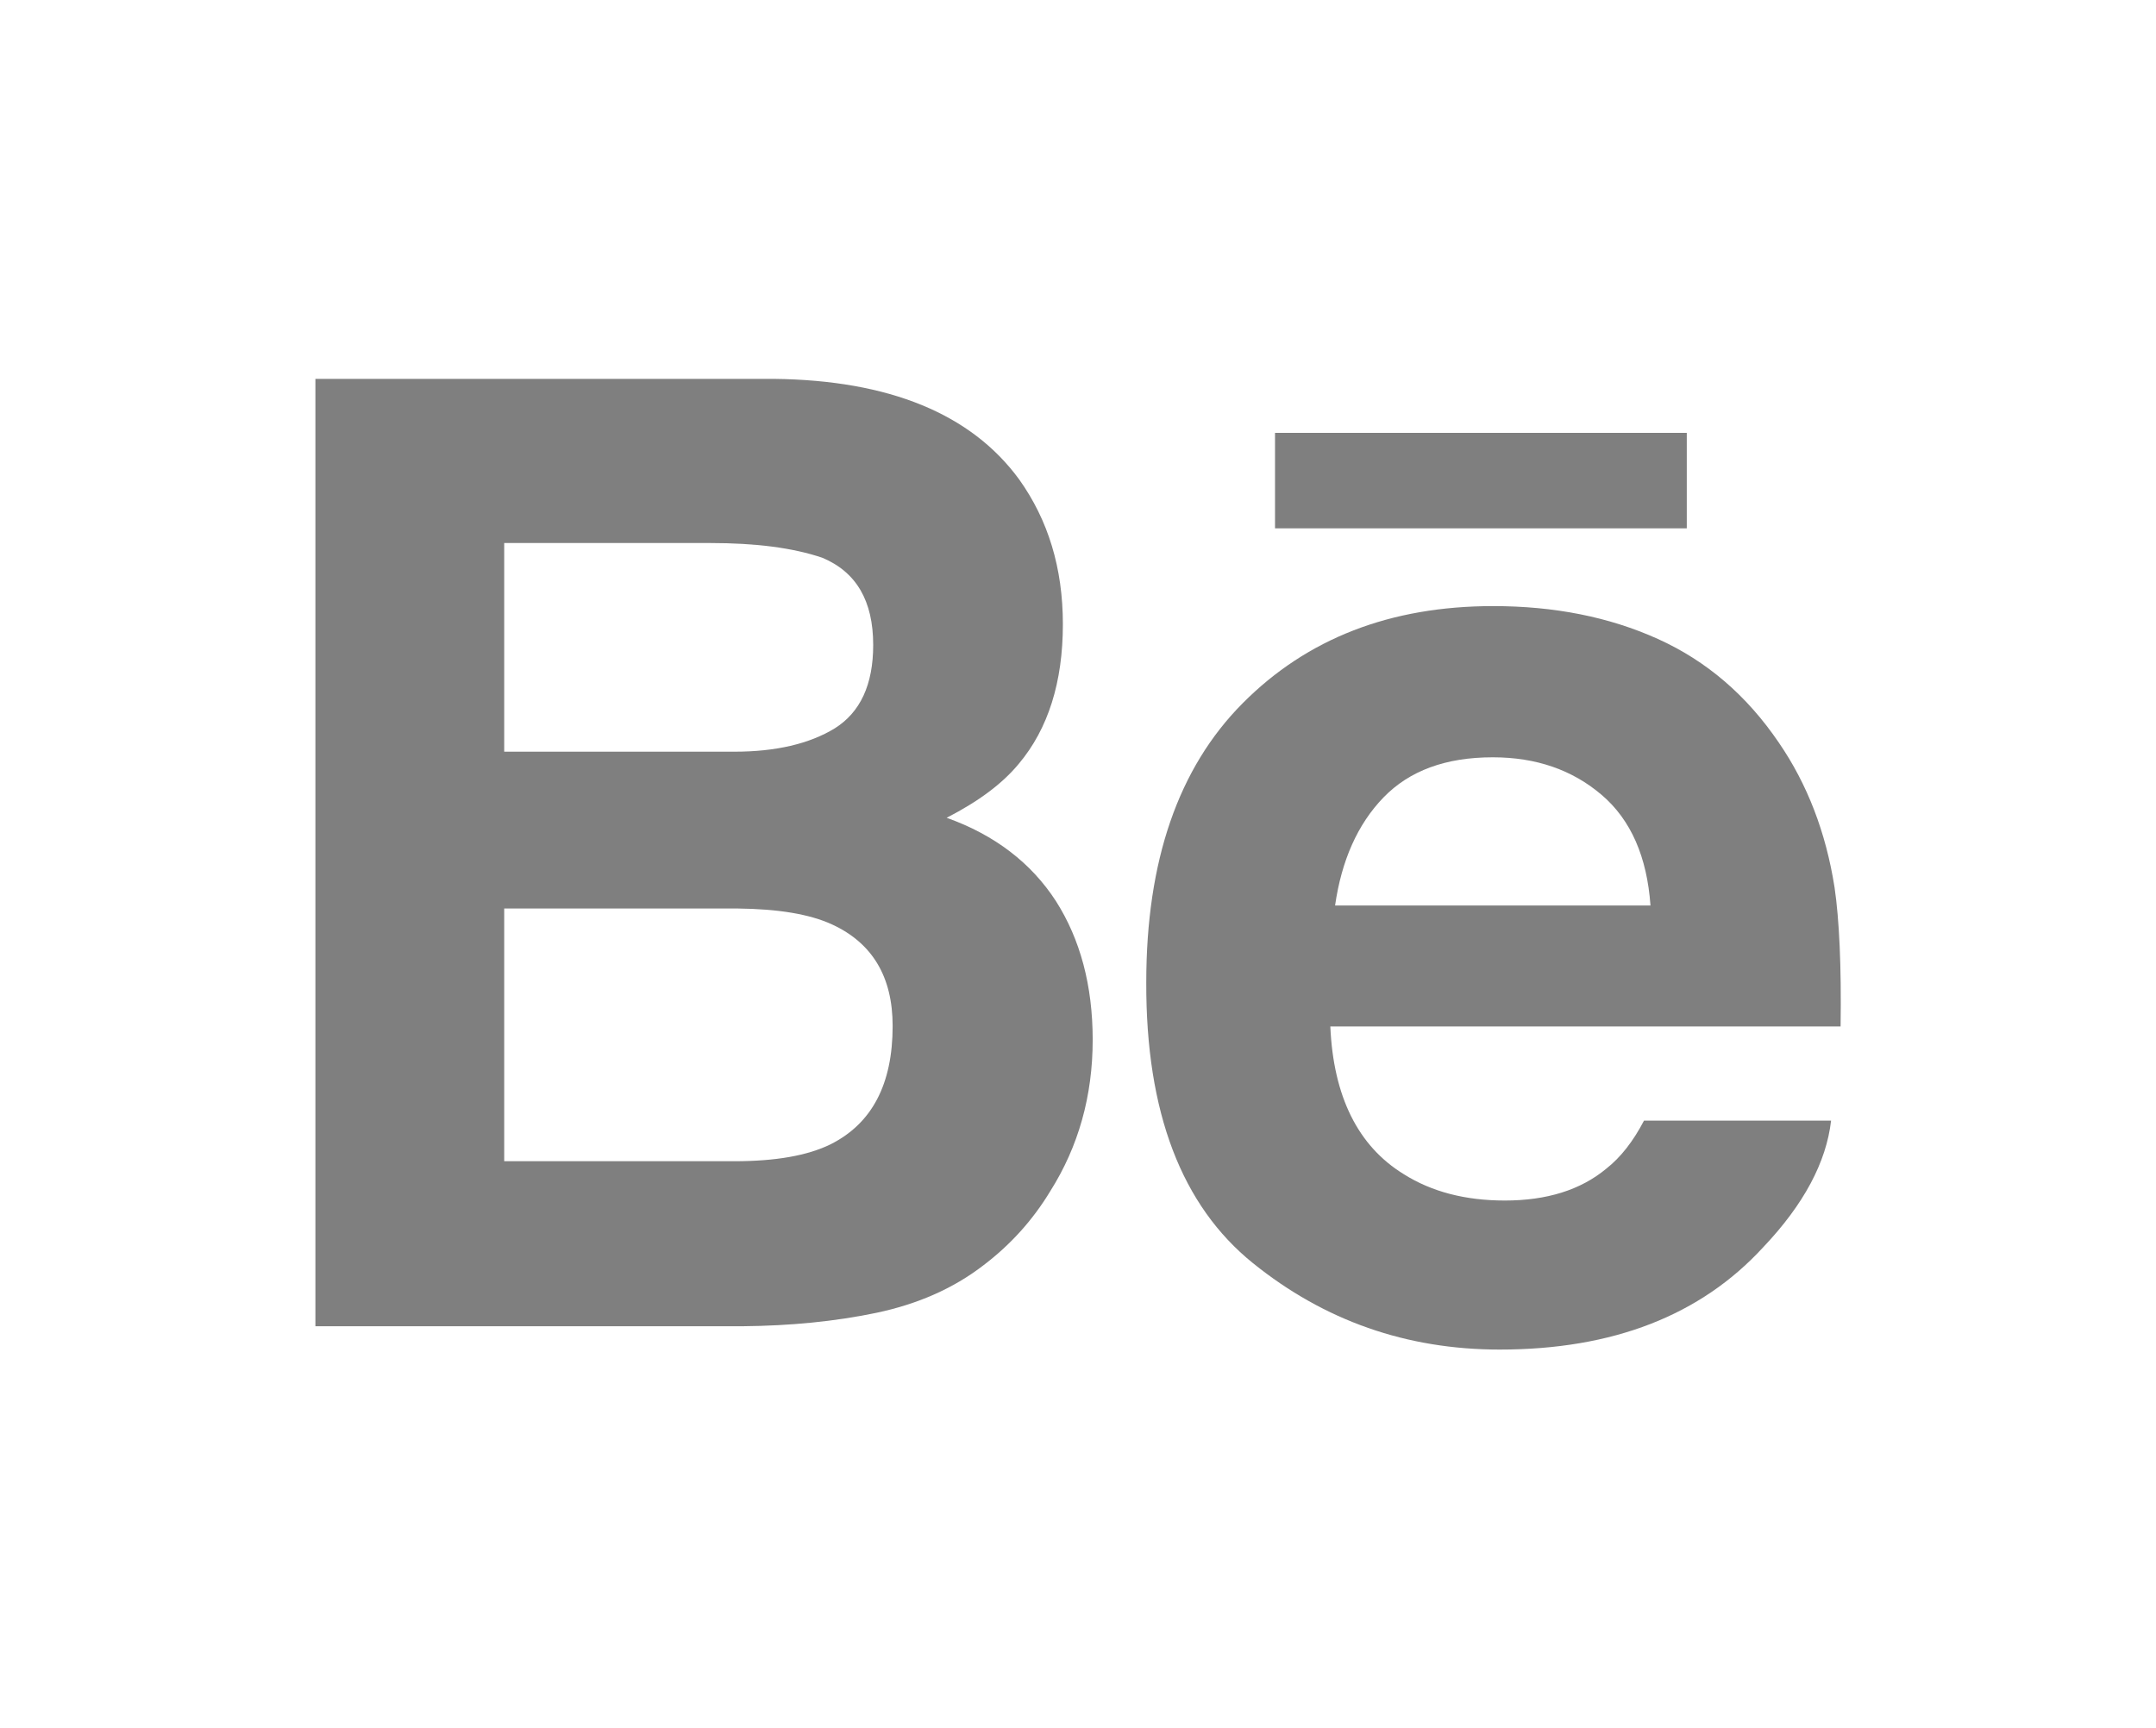
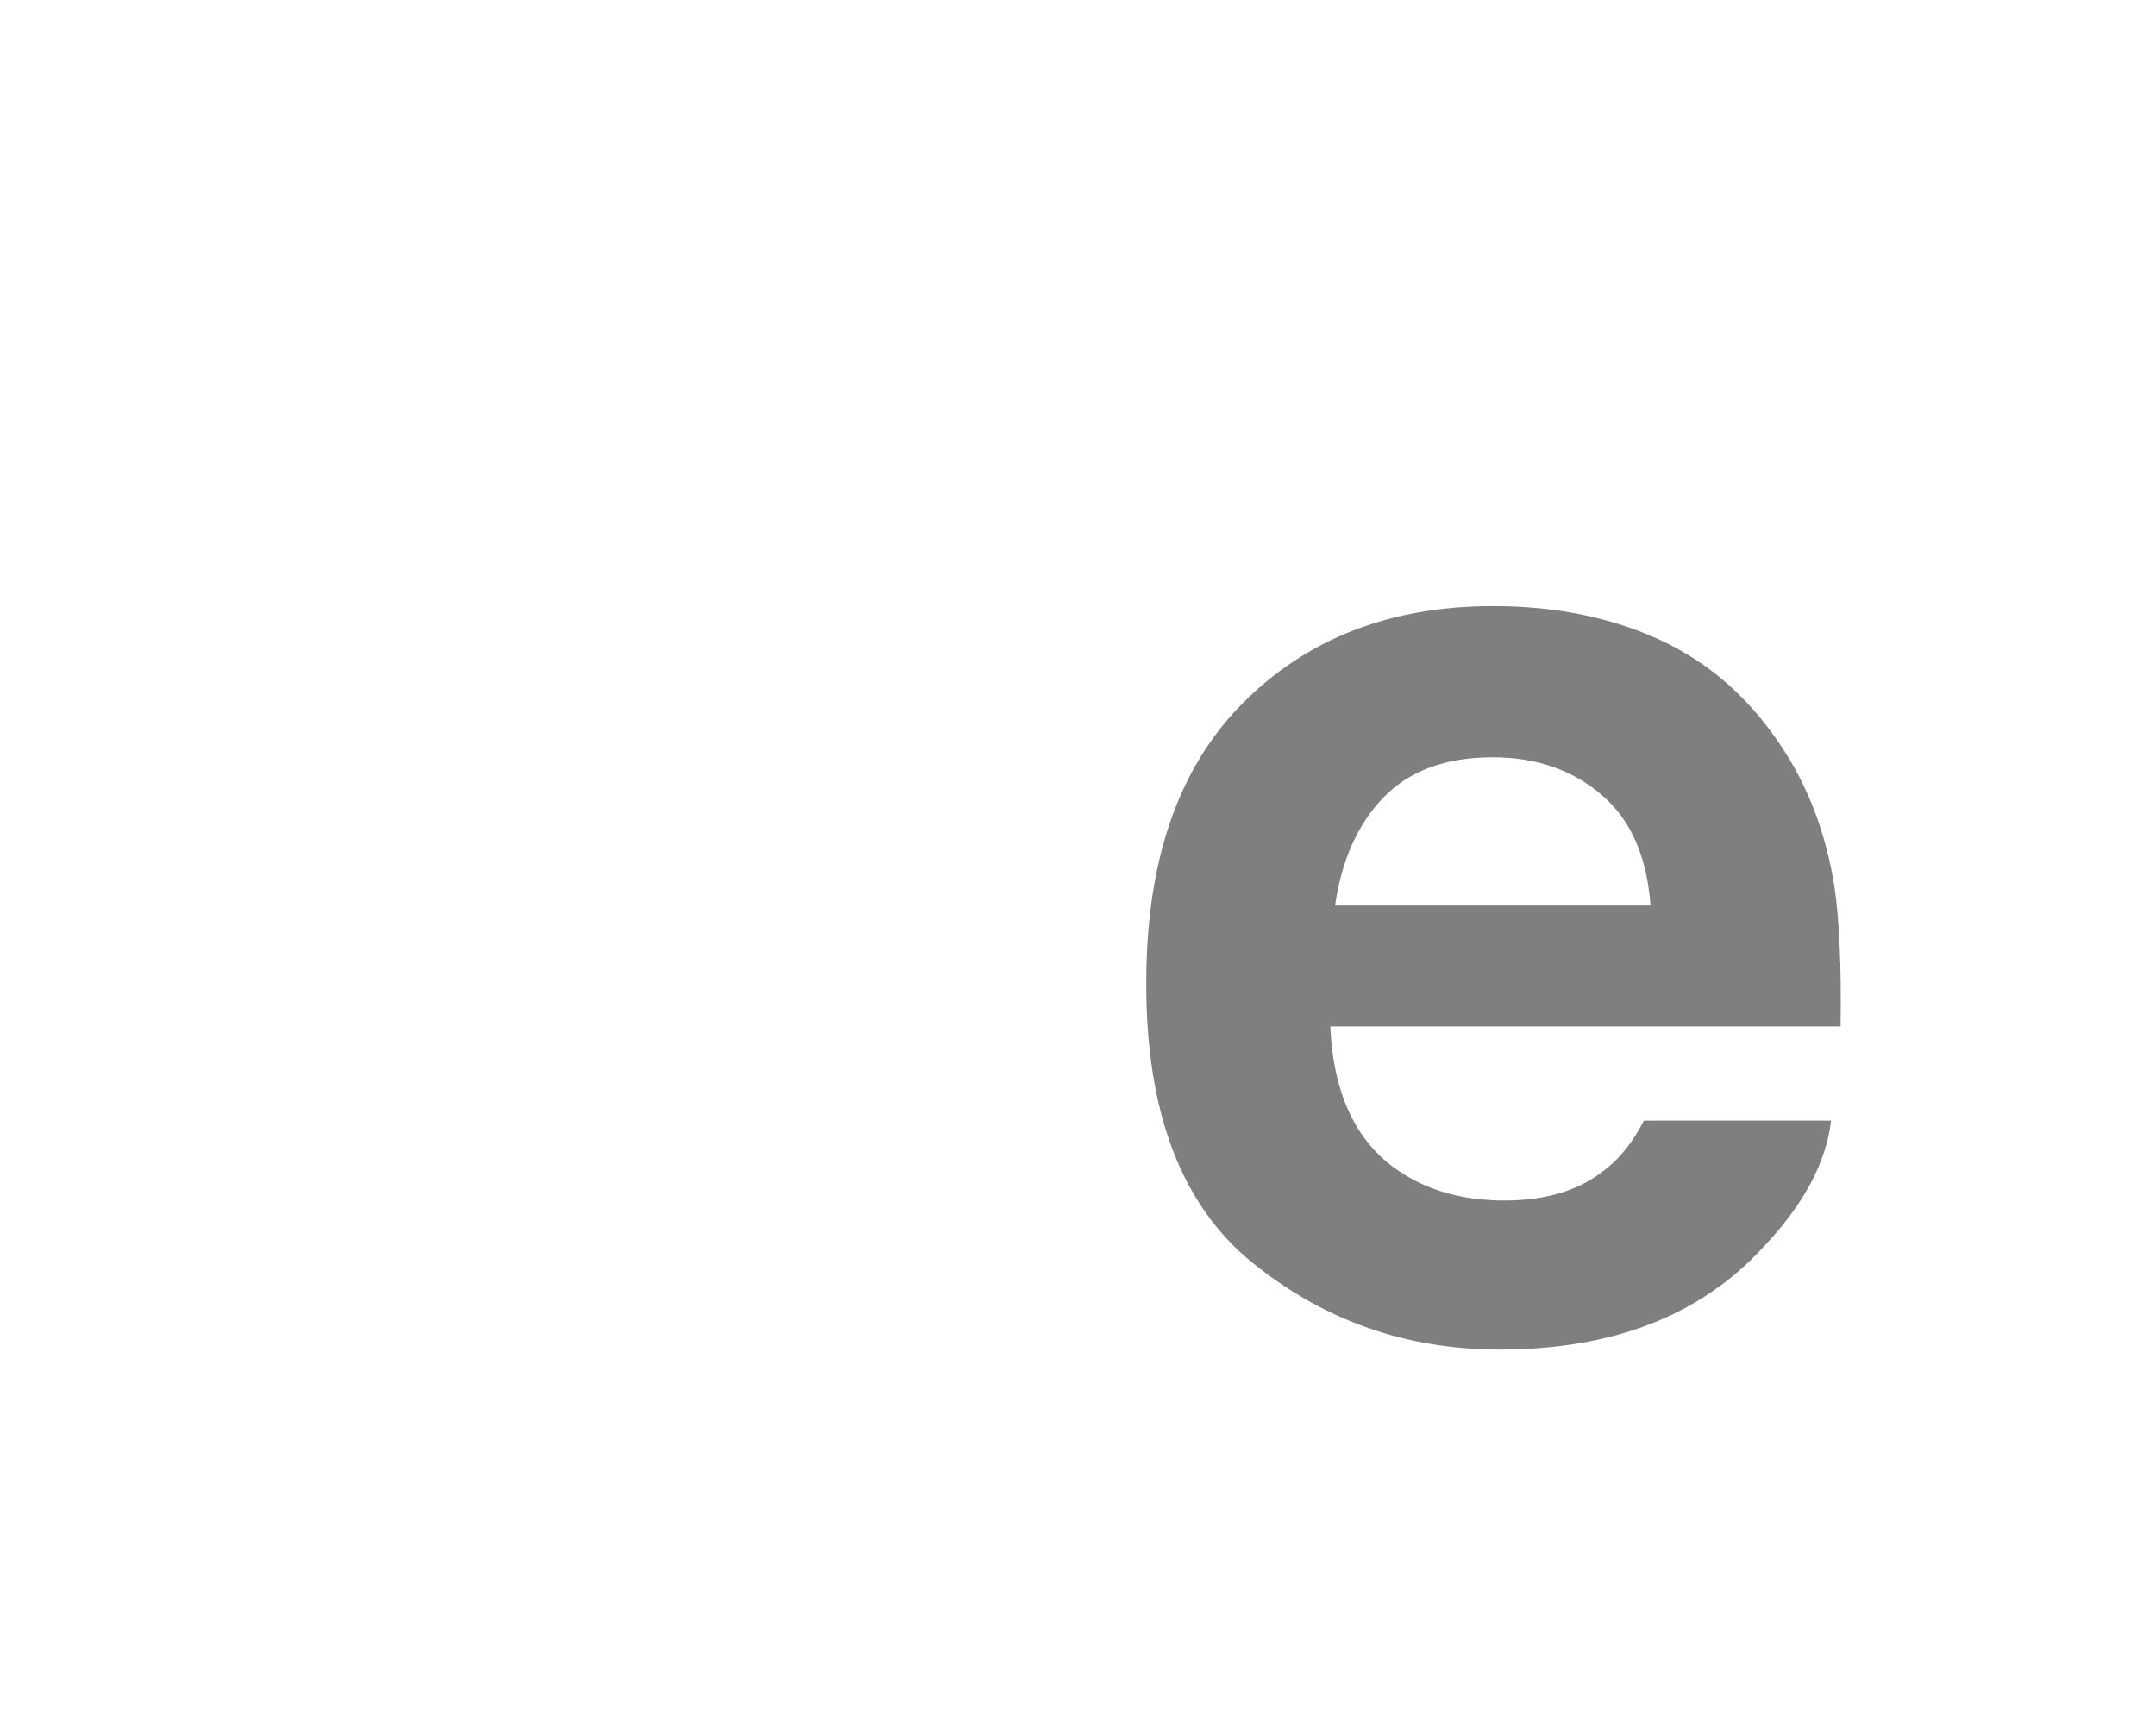
<svg xmlns="http://www.w3.org/2000/svg" version="1.1" id="Capa_1" x="0px" y="0px" viewBox="0 0 499 400" style="enable-background:new 0 0 499 400;" xml:space="preserve">
  <style type="text/css">
	.st0{fill:#7F7F7F;}
</style>
  <g id="XMLID_00000010302503892086523560000007760161045072173201_">
    <g>
      <g id="XMLID_00000164475668375745553960000005777269575561057700_">
        <g>
-           <path class="st0" d="M202.8,303.9c9.5-2,17.8-5.6,24.8-11c6.2-4.7,11.4-10.4,15.5-17.2c6.5-10.3,9.8-22,9.8-35      c0-12.6-2.9-23.3-8.5-32.1c-5.7-8.8-14.1-15.3-25.3-19.3c7.4-3.8,12.9-7.9,16.7-12.5c6.8-8.1,10.2-18.9,10.2-32.3      c0-13-3.4-24.1-10.1-33.5c-11.1-15.2-30.1-23-56.8-23.3H73v219.3h98.8C182.9,306.9,193.2,305.9,202.8,303.9z M116.7,125.7h47.7      c10.5,0,19.1,1.1,25.9,3.4c7.9,3.3,11.8,10,11.8,20.2c0,9.2-3,15.6-8.9,19.3c-5.9,3.6-13.7,5.4-23.2,5.4h-53.3V125.7z       M116.7,268.8v-58.5h54c9.4,0.1,16.7,1.3,21.9,3.7c9.3,4.3,14,12.1,14,23.5c0,13.5-4.8,22.6-14.4,27.4      c-5.3,2.6-12.7,3.9-22.2,3.9H116.7z" />
-         </g>
+           </g>
      </g>
      <g id="XMLID_00000073684338014710554230000001842964348241676463_">
        <g id="XMLID_00000176762481058771730850000004748916496786956685_">
          <g>
            <path class="st0" d="M290,292.4c16.5,13.3,35.5,20,57.1,20c26.2,0,46.5-7.9,61-23.7c9.4-9.9,14.6-19.7,15.7-29.3h-43.3       c-2.5,4.8-5.4,8.5-8.7,11.1c-6,5-13.9,7.4-23.5,7.4c-9.1,0-16.9-2-23.4-6.1c-10.6-6.5-16.3-18-17-34.2H426       c0.2-14-0.3-24.7-1.4-32.2c-2-12.7-6.3-23.9-12.9-33.5c-7.4-10.9-16.7-18.9-28-24c-11.3-5.1-24-7.6-38.1-7.6       c-23.8,0-43.1,7.5-58,22.5c-14.9,15-22.3,36.5-22.3,64.6C265.2,257.5,273.5,279.1,290,292.4z M320.2,184.6       c6-6.2,14.4-9.3,25.3-9.3c10,0,18.4,2.9,25.2,8.7c6.8,5.8,10.5,14.4,11.3,25.6h-73C310.5,199.2,314.2,190.8,320.2,184.6z" />
          </g>
        </g>
        <g id="XMLID_00000110464756408125316400000013188801067308897457_">
-           <rect x="295.1" y="100.2" class="st0" width="95.3" height="22.1" />
-         </g>
+           </g>
      </g>
    </g>
  </g>
</svg>